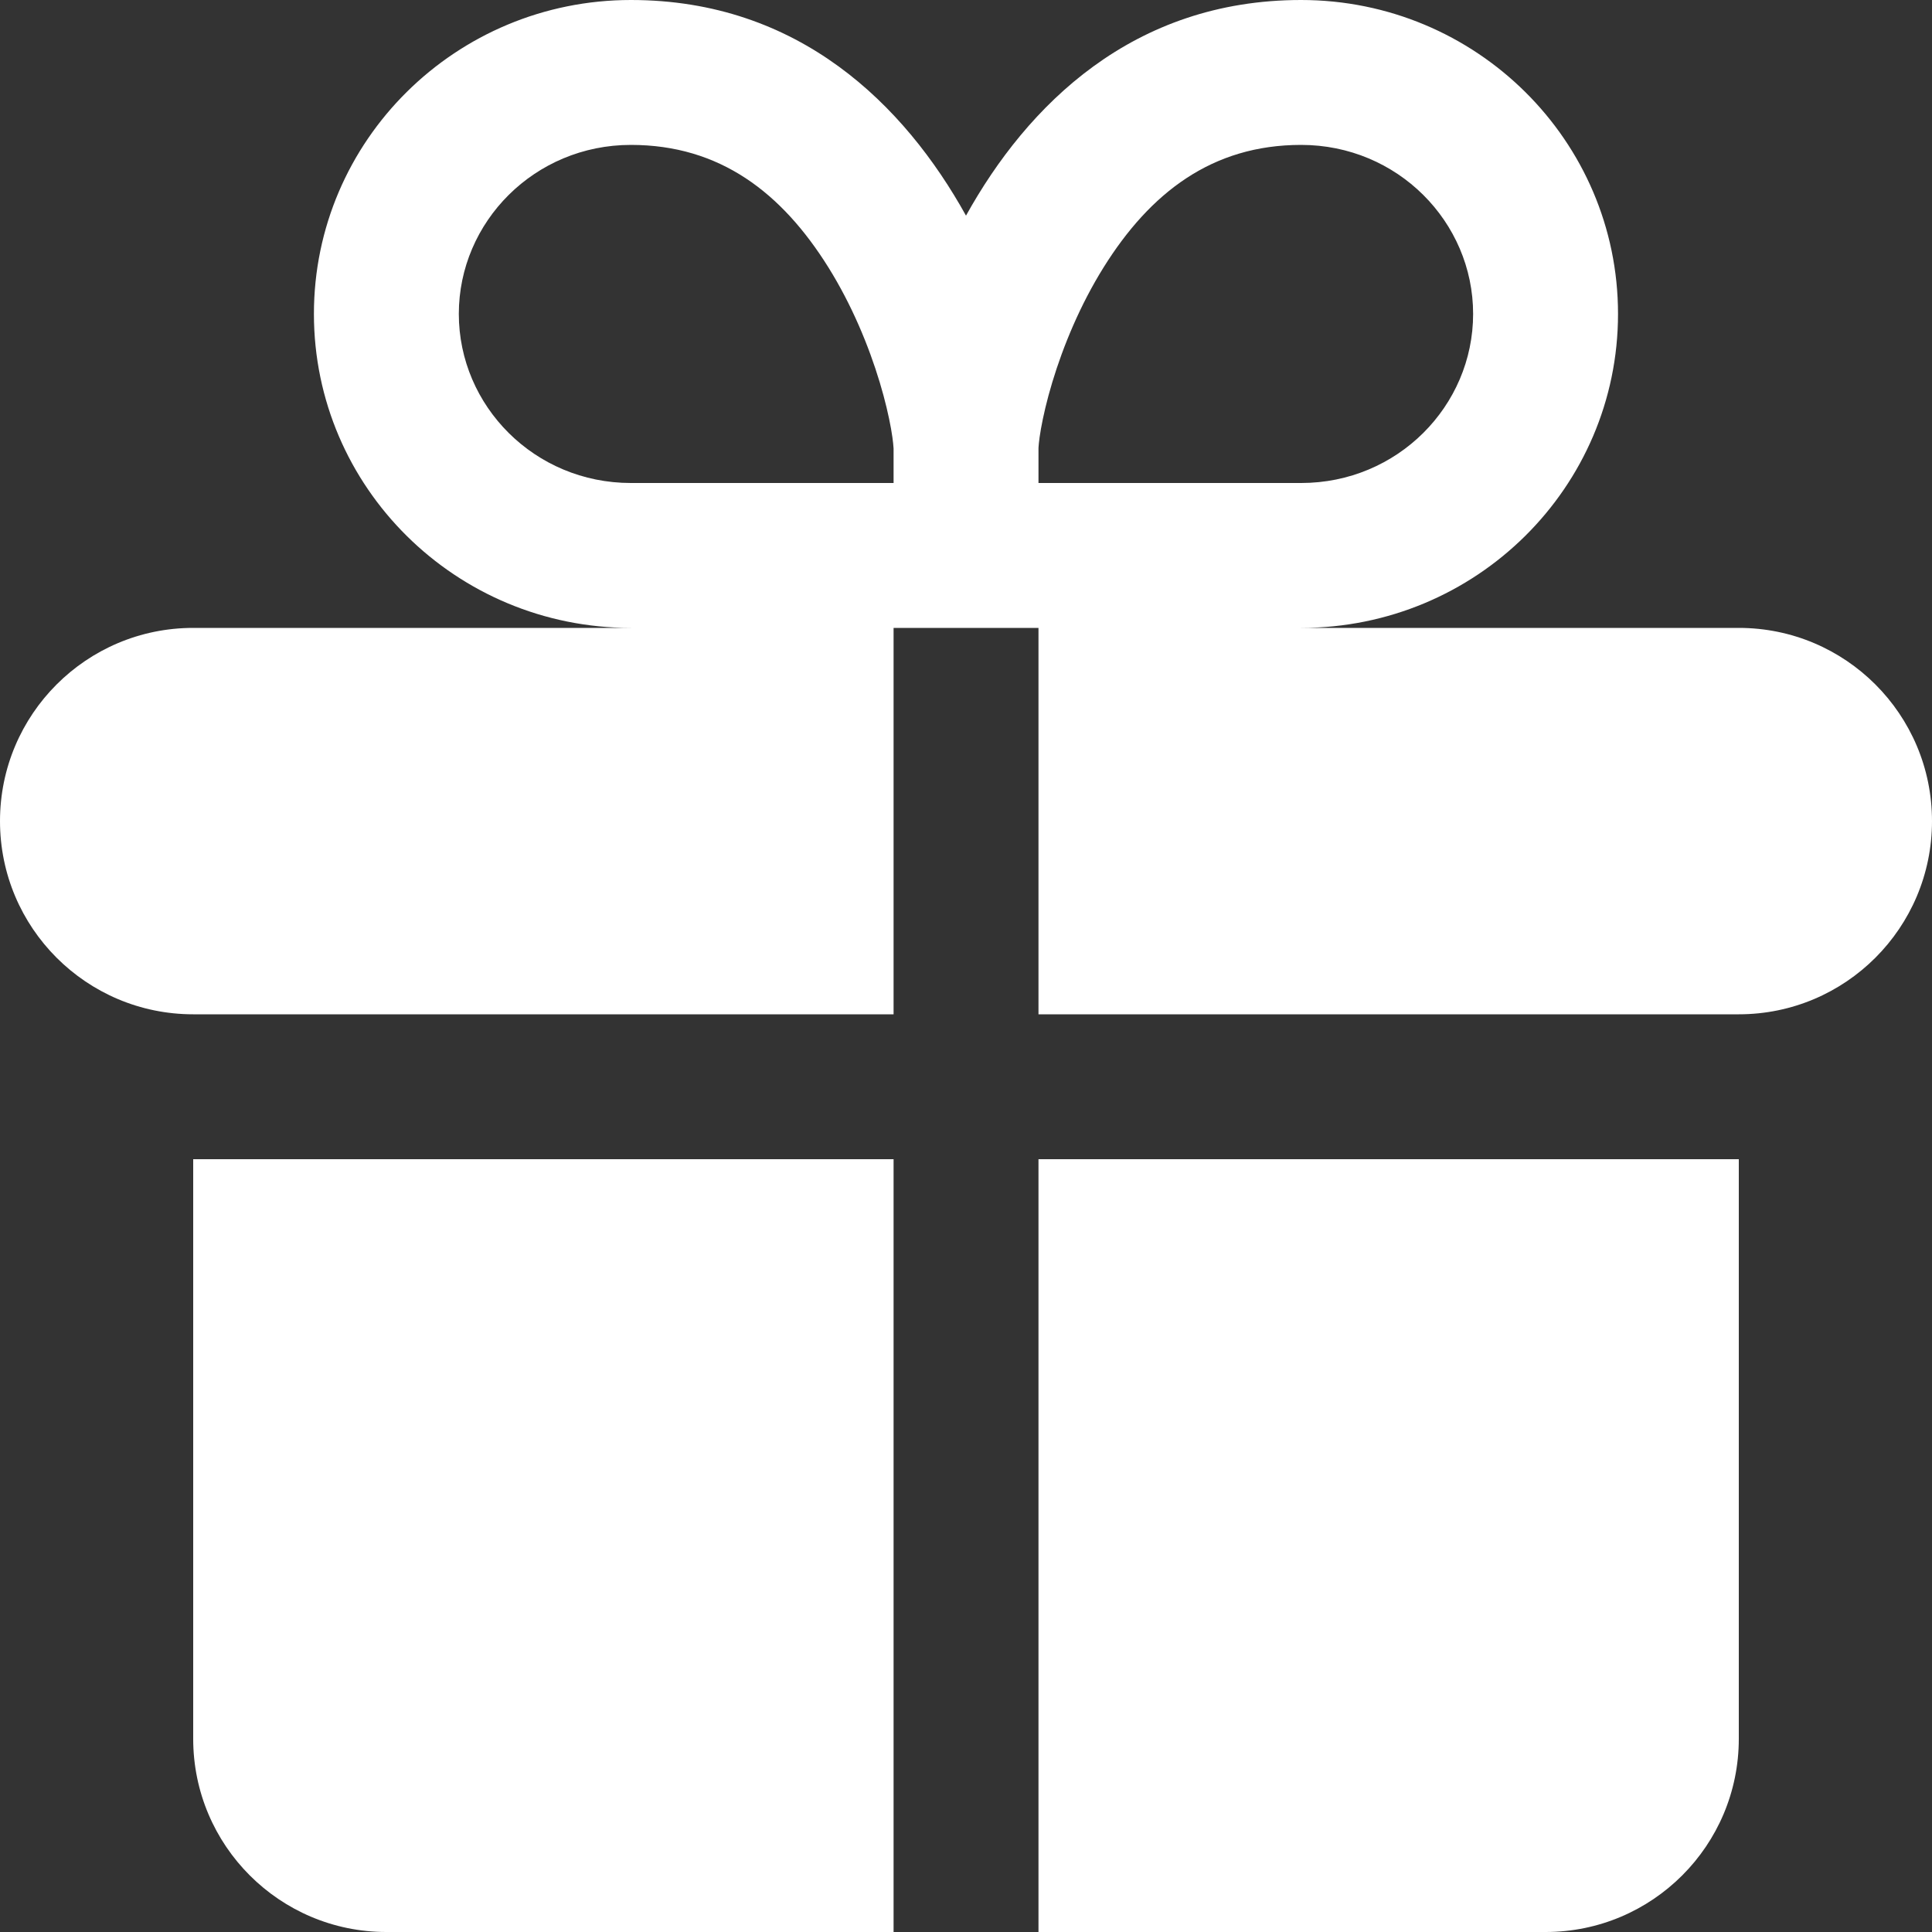
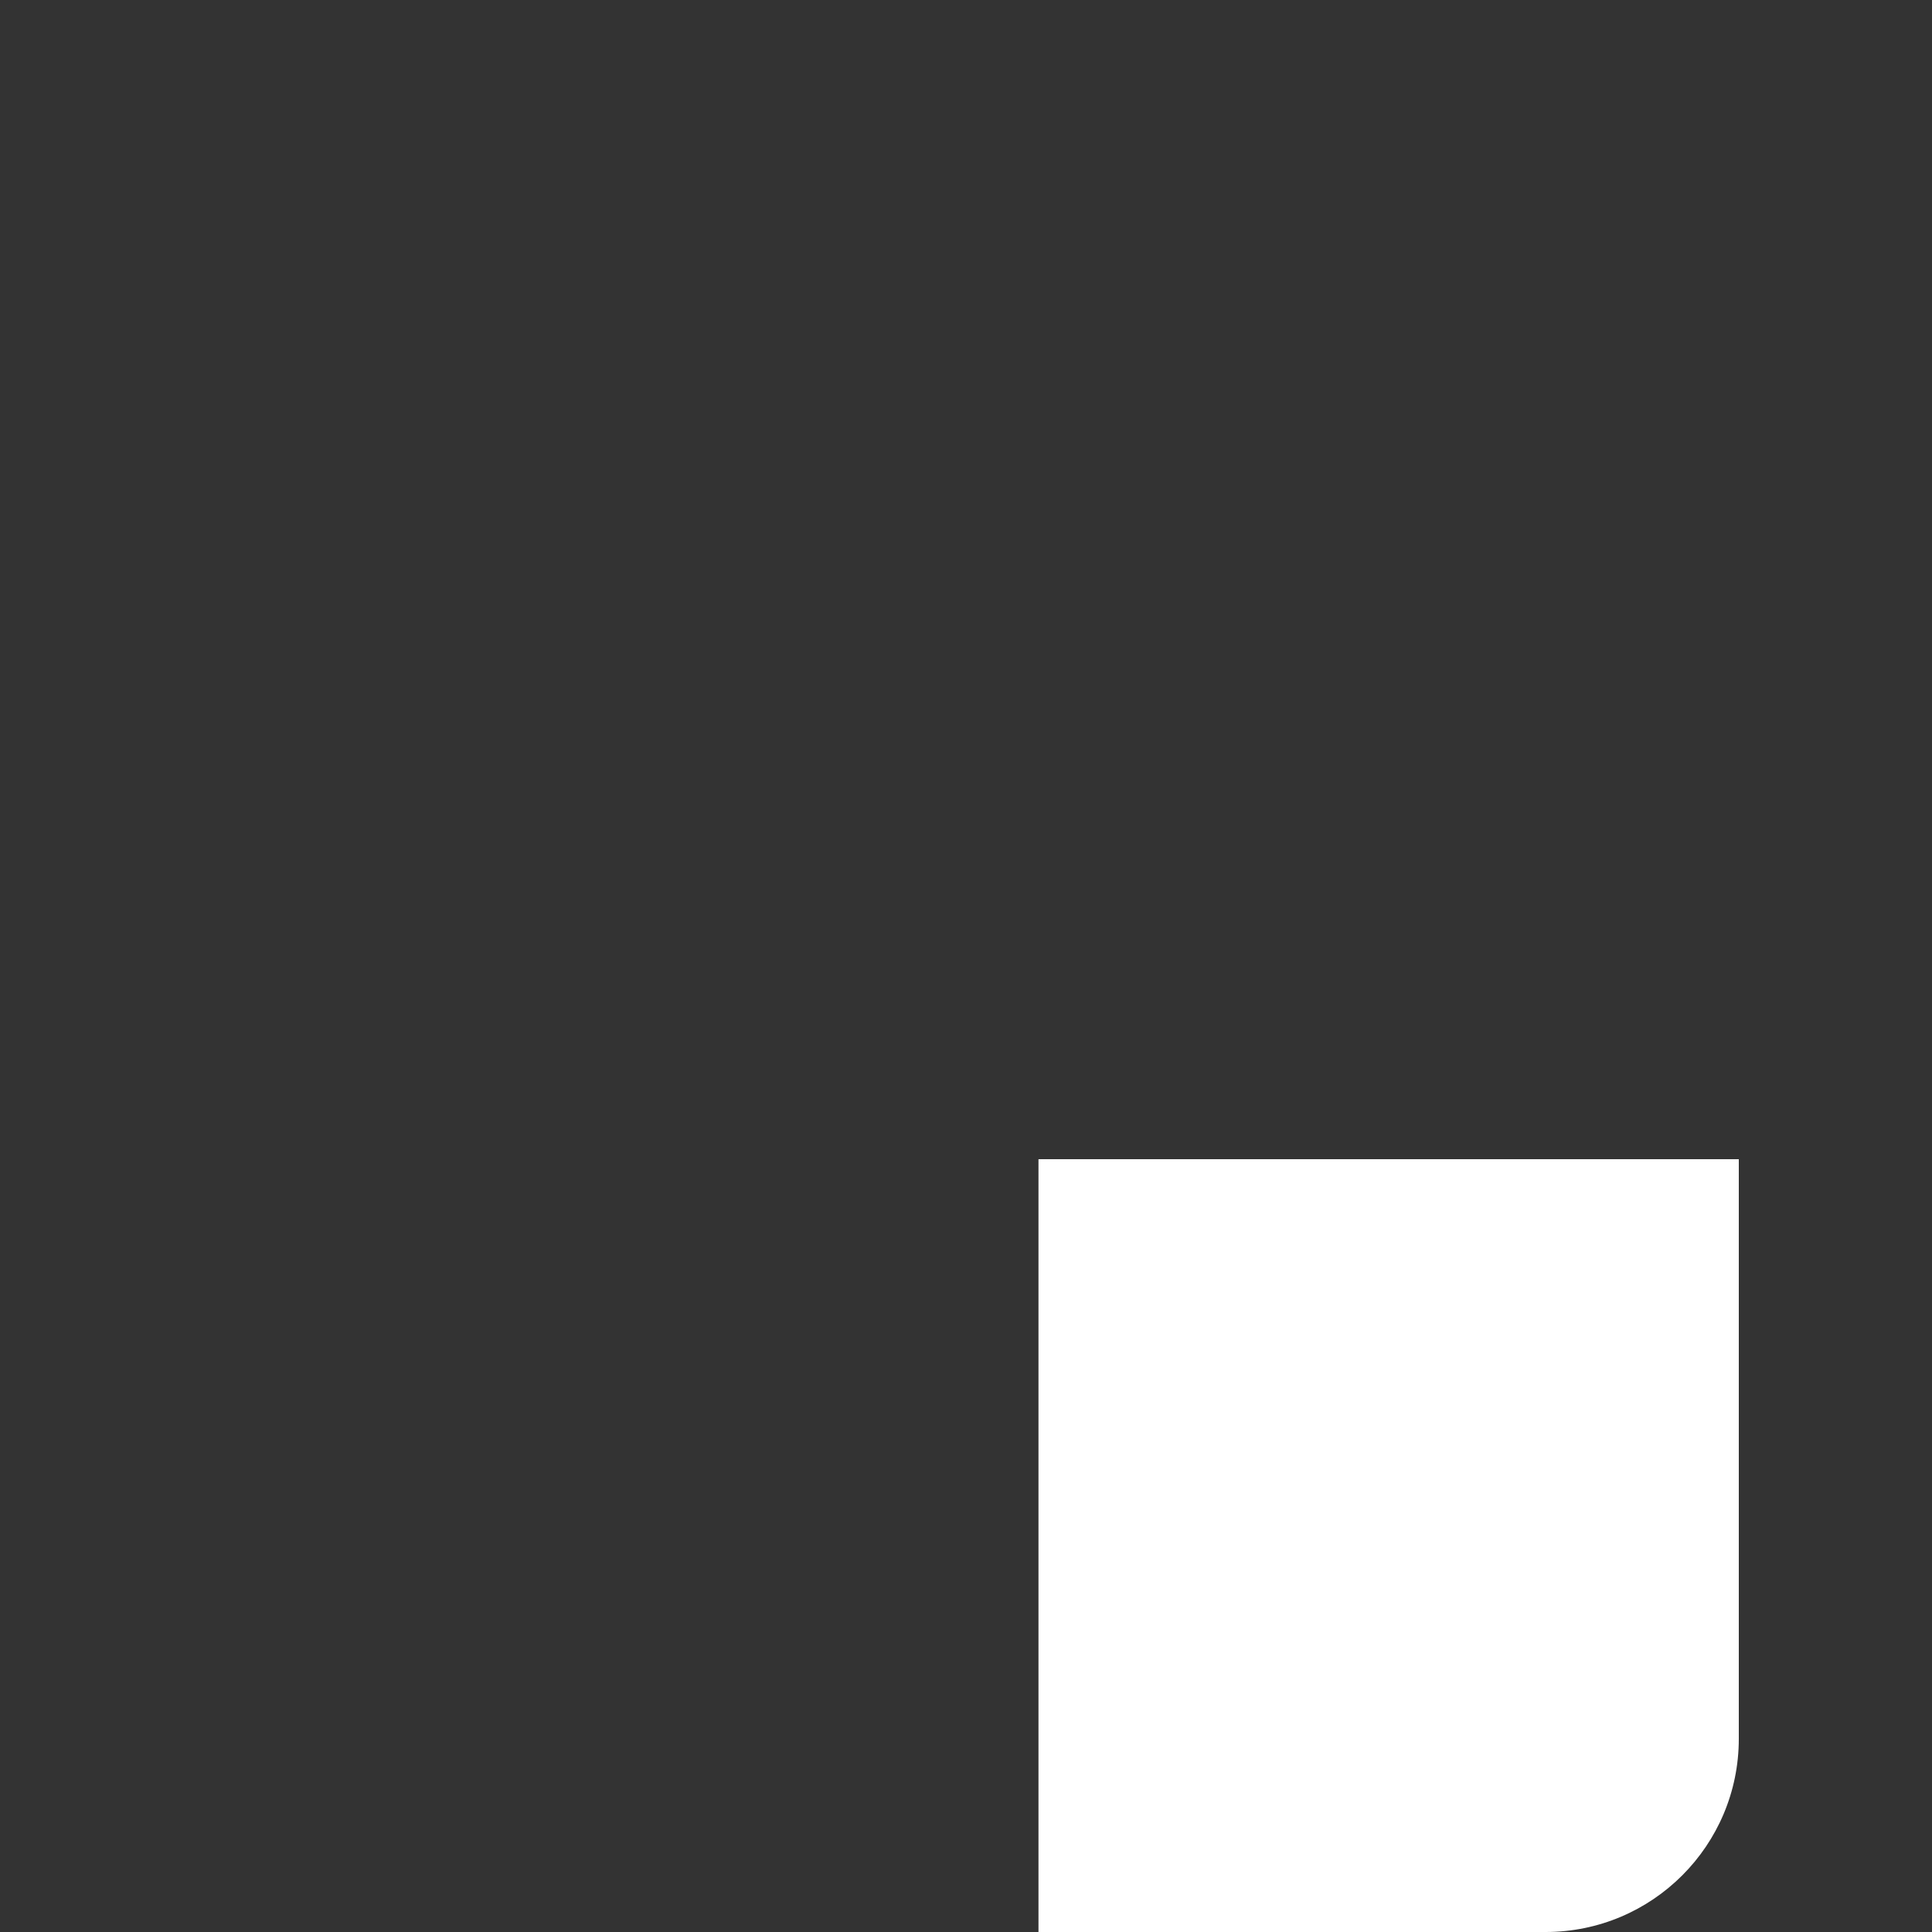
<svg xmlns="http://www.w3.org/2000/svg" width="31" height="31" viewBox="0 0 31 31" fill="none">
  <rect x="0" y="0" width="31" height="31" fill="#333333" stroke="none" />
-   <path fill-rule="evenodd" clip-rule="evenodd" d="M15.5 3.46C14.515 1.685 12.822 0 10.123 0C7.315 0 5.037 2.255 5.037 5.037C5.037 7.82 7.315 10.075 10.123 10.075H3.1C1.388 10.075 0 11.463 0 13.175C0 14.887 1.388 16.275 3.1 16.275H14.338V10.075H16.663V16.275H27.9C29.612 16.275 31 14.887 31 13.175C31 11.463 29.612 10.075 27.9 10.075H20.877C23.685 10.075 25.962 7.82 25.962 5.037C25.962 2.255 23.685 0 20.877 0C18.178 0 16.485 1.685 15.5 3.46ZM7.362 5.037C7.362 6.515 8.578 7.75 10.123 7.75H14.338V7.196C14.337 7.191 14.334 7.087 14.297 6.878C14.261 6.678 14.203 6.423 14.116 6.135C13.94 5.551 13.668 4.893 13.292 4.29C12.545 3.094 11.554 2.325 10.123 2.325C8.578 2.325 7.362 3.56 7.362 5.037ZM16.663 7.196V7.75H20.877C22.422 7.75 23.637 6.515 23.637 5.037C23.637 3.56 22.422 2.325 20.877 2.325C19.447 2.325 18.455 3.094 17.708 4.29C17.332 4.893 17.06 5.551 16.884 6.135C16.797 6.423 16.739 6.678 16.703 6.878C16.666 7.087 16.663 7.191 16.663 7.196Z" fill="white" />
-   <path d="M6.2 31C4.488 31 3.1 29.612 3.1 27.9V18.6H14.338V31H6.2Z" fill="white" />
  <path d="M27.9 27.9C27.9 29.612 26.512 31 24.8 31H16.663V18.6H27.9V27.9Z" fill="white" />
</svg>